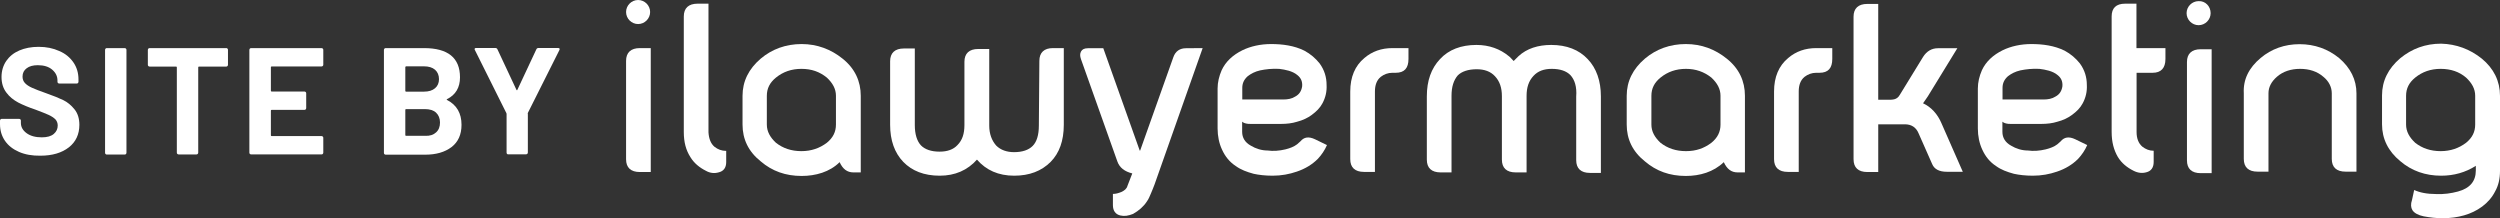
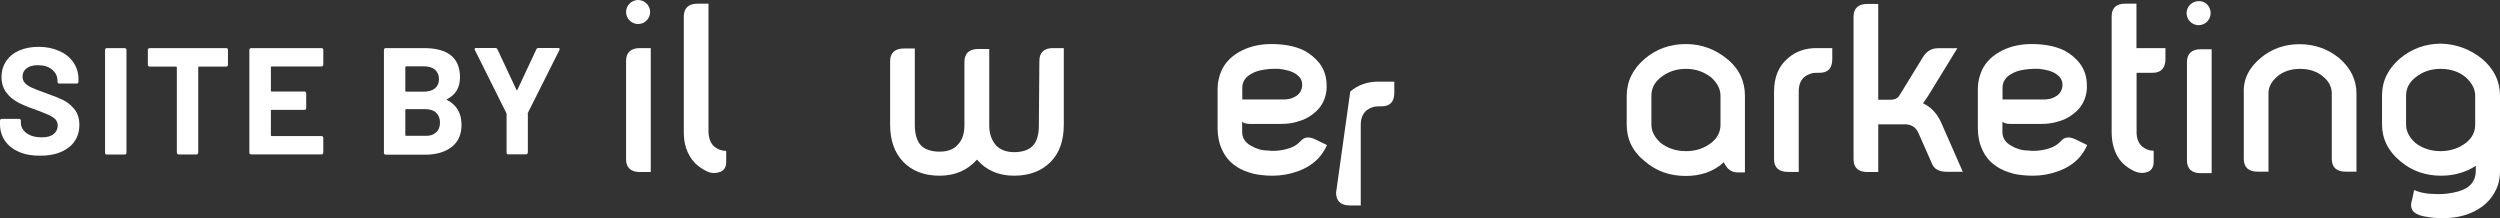
<svg xmlns="http://www.w3.org/2000/svg" version="1.1" id="Layer_1" x="0px" y="0px" width="197.5px" height="17.25px" viewBox="0 0 197.5 17.25" style="enable-background:new 0 0 197.5 17.25;" xml:space="preserve">
  <rect x="0" y="0" width="197.5" height="17.25" fill="#333333" stroke="none" />
  <style type="text/css">
	.st0{fill:#FFFFFF;}
</style>
  <g>
    <path class="st0" d="M49.46,4.81c0-0.66,0.38-1.01,1.09-1.01h0.86v9.79h-0.86c-0.72,0-1.09-0.35-1.09-1.01V4.81z" />
    <path class="st0" d="M56.45,11.6c0.26,0.2,0.55,0.32,0.92,0.32v0.89c0,0.43-0.2,0.72-0.61,0.81c-0.32,0.09-0.66,0.06-0.98-0.12   c-0.52-0.26-0.95-0.61-1.24-1.09c-0.35-0.55-0.52-1.18-0.52-1.98V1.3c0-0.66,0.38-1.01,1.09-1.01h0.86v10.16   C56,10.94,56.14,11.34,56.45,11.6z" />
-     <path class="st0" d="M66.56,4.63C67.54,5.41,68,6.42,68,7.57v6.05h-0.58c-0.49,0-0.84-0.26-1.09-0.81c-0.78,0.78-1.9,1.09-3,1.09   c-1.27,0-2.33-0.38-3.23-1.15c-0.98-0.78-1.44-1.76-1.44-2.91V7.57c0-1.15,0.49-2.13,1.44-2.94c0.89-0.75,1.98-1.15,3.23-1.15   C64.55,3.48,65.64,3.89,66.56,4.63z M63.31,5.44c-0.78,0-1.44,0.23-2.01,0.69c-0.49,0.4-0.72,0.86-0.72,1.44v2.27   c0,0.55,0.26,1.01,0.72,1.44c0.55,0.43,1.21,0.66,2.01,0.66c0.78,0,1.44-0.23,2.01-0.66c0.49-0.4,0.72-0.86,0.72-1.44V7.57   c0-0.55-0.26-1.01-0.72-1.44C64.75,5.67,64.12,5.44,63.31,5.44z" />
    <path class="st0" d="M82.11,4.81c0-0.66,0.38-1.01,1.07-1.01h0.86v6.05c0,1.27-0.35,2.24-1.04,2.94c-0.72,0.72-1.67,1.09-2.88,1.09   c-1.24,0-2.21-0.43-2.94-1.27c-0.75,0.84-1.73,1.27-2.94,1.27c-1.24,0-2.19-0.38-2.88-1.09c-0.69-0.72-1.04-1.7-1.04-2.94V4.84   c0-0.66,0.38-1.01,1.09-1.01h0.86v6.05c0,0.72,0.17,1.27,0.49,1.61c0.32,0.32,0.81,0.49,1.47,0.49c0.61,0,1.09-0.17,1.41-0.52   c0.38-0.38,0.55-0.89,0.55-1.58V4.88c0-0.66,0.38-1.01,1.09-1.01h0.87v6.05c0,0.66,0.2,1.18,0.55,1.58   c0.35,0.35,0.84,0.52,1.41,0.52c0.66,0,1.15-0.17,1.47-0.49c0.32-0.32,0.49-0.86,0.49-1.61L82.11,4.81L82.11,4.81z" />
-     <path class="st0" d="M95.01,3.8l-3.8,10.77c-0.09,0.26-0.2,0.49-0.29,0.72c-0.09,0.2-0.17,0.43-0.32,0.63   c-0.26,0.4-0.63,0.72-1.09,0.98c-0.38,0.15-0.69,0.2-1.01,0.12c-0.38-0.09-0.58-0.38-0.58-0.81v-0.89c0.23,0,0.43-0.06,0.66-0.15   c0.26-0.12,0.43-0.26,0.49-0.49l0.38-0.98c-0.61-0.15-1.01-0.46-1.18-0.95L85.4,4.68c-0.09-0.26-0.09-0.43,0-0.61   c0.09-0.17,0.26-0.26,0.55-0.26h1.21l2.88,8.09h0.03l2.62-7.37c0.17-0.49,0.52-0.72,1.01-0.72L95.01,3.8L95.01,3.8z" />
    <path class="st0" d="M103.04,4c0.49,0.26,0.89,0.61,1.21,1.01c0.38,0.52,0.55,1.09,0.55,1.7c0.03,0.52-0.09,1.01-0.32,1.44   c-0.2,0.38-0.49,0.66-0.84,0.92c-0.35,0.26-0.72,0.43-1.18,0.55c-0.38,0.12-0.81,0.17-1.27,0.17h-2.36c-0.17,0-0.29,0-0.38-0.03   c-0.15-0.03-0.26-0.09-0.32-0.15v0.81c0,0.46,0.23,0.84,0.69,1.09c0.38,0.23,0.84,0.38,1.32,0.38c0.43,0.06,0.92,0.03,1.41-0.09   c0.35-0.09,0.66-0.2,0.92-0.4c0.09-0.06,0.15-0.15,0.26-0.23c0.29-0.35,0.66-0.4,1.15-0.17l0.95,0.46   c-0.17,0.4-0.43,0.78-0.72,1.09c-0.43,0.43-0.98,0.78-1.67,1.01c-0.58,0.2-1.21,0.32-1.9,0.32c-0.58,0-1.09-0.06-1.5-0.15   c-0.55-0.15-1.01-0.32-1.41-0.61c-0.49-0.32-0.84-0.75-1.09-1.3c-0.23-0.49-0.35-1.07-0.35-1.67V6.99c0-0.49,0.12-0.98,0.32-1.44   c0.32-0.69,0.89-1.21,1.64-1.58c0.66-0.32,1.44-0.49,2.27-0.49C101.31,3.48,102.24,3.6,103.04,4z M102.32,7.63   c0.32-0.17,0.49-0.43,0.55-0.81c0.03-0.38-0.09-0.66-0.38-0.89c-0.38-0.32-0.95-0.43-1.44-0.49c-0.55-0.03-1.07,0.03-1.5,0.12   c-0.4,0.09-0.72,0.26-0.98,0.46c-0.29,0.26-0.43,0.55-0.43,0.92v0.92h3.23C101.74,7.86,102.06,7.8,102.32,7.63z" />
-     <path class="st0" d="M106.67,7.23c0-1.15,0.38-2.04,1.12-2.65c0.61-0.52,1.35-0.78,2.21-0.78h1.27v0.86c0,0.72-0.32,1.09-1.01,1.09   h-0.26c-0.35,0-0.66,0.12-0.92,0.32c-0.32,0.26-0.46,0.66-0.46,1.15v6.36h-0.86c-0.72,0-1.09-0.35-1.09-1.01L106.67,7.23   L106.67,7.23z" />
-     <path class="st0" d="M124.06,5.93c-0.32-0.32-0.81-0.49-1.47-0.49c-0.61,0-1.09,0.17-1.44,0.55c-0.38,0.4-0.55,0.92-0.55,1.58v6.05   h-0.86c-0.72,0-1.09-0.35-1.09-1.01V7.6c0-0.66-0.17-1.18-0.55-1.58c-0.35-0.38-0.84-0.55-1.44-0.55c-0.66,0-1.18,0.17-1.5,0.49   c-0.32,0.38-0.49,0.89-0.49,1.61v6.05h-0.86c-0.72,0-1.09-0.35-1.09-1.01V7.61c0-1.24,0.35-2.21,1.04-2.94   c0.69-0.75,1.67-1.12,2.88-1.12c1.01,0,1.87,0.32,2.56,0.89c0.09,0.06,0.2,0.2,0.38,0.38c0.15-0.15,0.26-0.26,0.38-0.38   c0.66-0.61,1.55-0.89,2.59-0.89c1.21,0,2.19,0.38,2.88,1.12c0.69,0.72,1.04,1.73,1.04,2.94v6.05h-0.86c-0.72,0-1.09-0.35-1.09-1.01   V7.64C124.58,6.85,124.4,6.3,124.06,5.93z" />
+     <path class="st0" d="M106.67,7.23c0.61-0.52,1.35-0.78,2.21-0.78h1.27v0.86c0,0.72-0.32,1.09-1.01,1.09   h-0.26c-0.35,0-0.66,0.12-0.92,0.32c-0.32,0.26-0.46,0.66-0.46,1.15v6.36h-0.86c-0.72,0-1.09-0.35-1.09-1.01L106.67,7.23   L106.67,7.23z" />
    <path class="st0" d="M136.41,4.63c0.98,0.78,1.44,1.78,1.44,2.94v6.05h-0.58c-0.49,0-0.84-0.26-1.09-0.81   c-0.81,0.78-1.9,1.09-3,1.09c-1.27,0-2.33-0.38-3.23-1.15c-0.98-0.78-1.44-1.76-1.44-2.91V7.57c0-1.15,0.49-2.13,1.44-2.94   c0.89-0.75,1.98-1.15,3.23-1.15C134.42,3.48,135.49,3.89,136.41,4.63z M133.19,5.44c-0.78,0-1.44,0.23-2.01,0.69   c-0.49,0.4-0.72,0.86-0.72,1.44v2.27c0,0.55,0.26,1.01,0.72,1.44c0.55,0.43,1.21,0.66,2.01,0.66c0.81,0,1.44-0.23,2.01-0.66   c0.49-0.4,0.72-0.86,0.72-1.44V7.57c0-0.55-0.26-1.01-0.72-1.44C134.62,5.67,133.96,5.44,133.19,5.44z" />
    <path class="st0" d="M140.15,7.23c0-1.15,0.38-2.04,1.12-2.65c0.61-0.52,1.35-0.78,2.21-0.78h1.27v0.86c0,0.72-0.32,1.09-1.01,1.09   h-0.26c-0.35,0-0.66,0.12-0.92,0.32c-0.32,0.26-0.46,0.66-0.46,1.15v6.36h-0.86c-0.72,0-1.09-0.35-1.09-1.01V7.23L140.15,7.23z" />
    <path class="st0" d="M146.43,1.32c0-0.66,0.38-1.01,1.09-1.01h0.86v7.57h0.72c0.38,0,0.75,0.03,0.98-0.38l1.84-3   c0.29-0.46,0.69-0.69,1.18-0.69h1.53l-2.33,3.8c-0.15,0.2-0.26,0.4-0.38,0.55c0.63,0.29,1.15,0.84,1.47,1.61l1.67,3.8h-1.27   c-0.58,0-0.98-0.2-1.15-0.61l-1.07-2.42c-0.2-0.49-0.58-0.72-1.09-0.72h-2.1v3.77h-0.86c-0.72,0-1.09-0.35-1.09-1.01L146.43,1.32   L146.43,1.32z" />
    <path class="st0" d="M163.1,4c0.49,0.26,0.89,0.61,1.21,1.01c0.38,0.52,0.55,1.09,0.55,1.7c0.03,0.52-0.09,1.01-0.32,1.44   c-0.2,0.38-0.49,0.66-0.84,0.92c-0.35,0.26-0.72,0.43-1.18,0.55c-0.38,0.12-0.81,0.17-1.27,0.17h-2.36c-0.17,0-0.29,0-0.38-0.03   c-0.15-0.03-0.26-0.09-0.32-0.15v0.81c0,0.46,0.23,0.84,0.69,1.09c0.38,0.23,0.84,0.38,1.32,0.38c0.43,0.06,0.92,0.03,1.41-0.09   c0.35-0.09,0.66-0.2,0.92-0.4c0.09-0.06,0.15-0.15,0.26-0.23c0.29-0.35,0.66-0.4,1.15-0.17l0.95,0.46   c-0.17,0.4-0.43,0.78-0.72,1.09c-0.43,0.43-0.98,0.78-1.67,1.01c-0.58,0.2-1.21,0.32-1.9,0.32c-0.58,0-1.09-0.06-1.5-0.15   c-0.55-0.15-1.01-0.32-1.41-0.61c-0.49-0.32-0.84-0.75-1.09-1.3c-0.23-0.49-0.35-1.07-0.35-1.67V6.99c0-0.49,0.12-0.98,0.32-1.44   c0.32-0.69,0.89-1.21,1.64-1.58c0.66-0.32,1.44-0.49,2.27-0.49C161.37,3.48,162.29,3.6,163.1,4z M162.38,7.63   c0.32-0.17,0.49-0.43,0.55-0.81c0.03-0.38-0.09-0.66-0.38-0.89c-0.38-0.32-0.95-0.43-1.44-0.49c-0.55-0.03-1.07,0.03-1.5,0.12   c-0.4,0.09-0.72,0.26-0.98,0.46c-0.29,0.26-0.43,0.55-0.43,0.92v0.92h3.23C161.8,7.86,162.12,7.8,162.38,7.63z" />
    <path class="st0" d="M171.07,3.8v0.86c0,0.72-0.35,1.09-1.01,1.09h-1.27v4.69c0,0.49,0.15,0.89,0.46,1.15   c0.26,0.2,0.55,0.32,0.89,0.32v0.89c0,0.43-0.2,0.72-0.58,0.81c-0.32,0.09-0.66,0.06-1.01-0.12c-0.52-0.26-0.95-0.61-1.24-1.09   c-0.32-0.55-0.49-1.18-0.49-1.98V1.3c0-0.66,0.35-1.01,1.07-1.01h0.89V3.8L171.07,3.8L171.07,3.8z" />
    <path class="st0" d="M178.59,4.58c0.86-0.72,1.9-1.09,3.08-1.09c1.18,0,2.24,0.38,3.11,1.09c0.92,0.78,1.38,1.73,1.38,2.79v6.19   h-0.86c-0.72,0-1.09-0.35-1.09-1.01V7.37c0-0.49-0.23-0.95-0.66-1.3c-0.49-0.43-1.12-0.63-1.84-0.63c-0.72,0-1.35,0.2-1.84,0.63   c-0.43,0.38-0.66,0.81-0.66,1.3v6.19h-0.86c-0.72,0-1.09-0.35-1.09-1.01V7.37C177.2,6.28,177.66,5.36,178.59,4.58z" />
    <path class="st0" d="M196.06,4.63c0.95,0.78,1.44,1.78,1.44,2.94v5.93c0,0.61-0.12,1.15-0.38,1.61c-0.49,0.98-1.44,1.61-2.45,1.9   c-0.52,0.15-1.09,0.23-1.7,0.23c-0.52,0-1.01-0.06-1.5-0.15c-0.43-0.09-0.75-0.26-0.89-0.49c-0.12-0.2-0.15-0.46-0.03-0.81   l0.17-0.78c0.43,0.2,1.01,0.32,1.73,0.32c0.63,0.03,1.21-0.06,1.73-0.2c0.95-0.26,1.41-0.81,1.41-1.67V13.1   c-0.81,0.52-1.73,0.78-2.74,0.78c-1.24,0-2.33-0.38-3.23-1.15c-0.95-0.78-1.44-1.76-1.44-2.91V7.54c0-1.15,0.49-2.13,1.44-2.94   c0.92-0.75,1.98-1.15,3.23-1.15C194.05,3.48,195.14,3.89,196.06,4.63z M192.81,5.44c-0.78,0-1.44,0.23-2.01,0.69   c-0.49,0.4-0.72,0.86-0.72,1.44v2.27c0,0.55,0.26,1.01,0.72,1.44c0.55,0.43,1.21,0.66,2.01,0.66c0.78,0,1.44-0.23,2.01-0.66   c0.49-0.4,0.72-0.86,0.72-1.44V7.57c0-0.55-0.26-1.01-0.72-1.44C194.28,5.67,193.62,5.44,192.81,5.44z" />
    <path class="st0" d="M51.36,0.95c0,0.52-0.43,0.95-0.95,0.95c-0.52,0-0.95-0.43-0.95-0.95S49.89,0,50.41,0S51.36,0.43,51.36,0.95z" />
    <path class="st0" d="M172.77,4.9c0-0.66,0.38-1.01,1.09-1.01h0.86v9.79h-0.86c-0.72,0-1.09-0.35-1.09-1.01V4.9z" />
    <path class="st0" d="M174.64,1.04c0,0.52-0.43,0.95-0.95,0.95c-0.52,0-0.95-0.43-0.95-0.95s0.43-0.95,0.95-0.95   C174.21,0.06,174.64,0.49,174.64,1.04z" />
  </g>
  <g>
    <path class="st0" d="M1.5,12c-0.48-0.21-0.85-0.5-1.11-0.88C0.13,10.74,0,10.3,0,9.8V9.53c0-0.04,0.02-0.08,0.04-0.1   C0.07,9.4,0.1,9.39,0.14,9.39h1.37c0.04,0,0.08,0.02,0.1,0.04c0.03,0.03,0.04,0.06,0.04,0.1v0.18c0,0.32,0.15,0.59,0.45,0.81   s0.7,0.33,1.2,0.33c0.43,0,0.74-0.09,0.95-0.27s0.31-0.4,0.31-0.67c0-0.19-0.07-0.36-0.19-0.49C4.24,9.3,4.07,9.18,3.85,9.08   C3.63,8.98,3.28,8.84,2.8,8.66C2.26,8.48,1.81,8.29,1.44,8.1C1.07,7.9,0.75,7.65,0.5,7.31C0.25,6.98,0.12,6.57,0.12,6.08   c0-0.48,0.13-0.9,0.37-1.26c0.25-0.36,0.59-0.64,1.03-0.83c0.44-0.19,0.95-0.29,1.53-0.29c0.61,0,1.15,0.11,1.63,0.33   C5.16,4.23,5.53,4.54,5.8,4.93c0.27,0.39,0.4,0.84,0.4,1.35v0.18c0,0.04-0.02,0.08-0.04,0.1C6.13,6.59,6.1,6.6,6.06,6.6H4.68   c-0.04,0-0.08-0.02-0.1-0.04C4.55,6.53,4.54,6.5,4.54,6.46v-0.1c0-0.34-0.14-0.62-0.42-0.86C3.85,5.27,3.47,5.15,2.99,5.15   c-0.38,0-0.67,0.08-0.88,0.24C1.89,5.55,1.78,5.77,1.78,6.05c0,0.2,0.06,0.37,0.19,0.51c0.13,0.14,0.31,0.26,0.55,0.37   c0.25,0.11,0.62,0.26,1.14,0.44C4.23,7.57,4.67,7.75,5,7.91c0.33,0.16,0.62,0.4,0.88,0.72c0.26,0.32,0.39,0.73,0.39,1.23   c0,0.75-0.28,1.35-0.83,1.78s-1.3,0.66-2.25,0.66C2.55,12.31,1.98,12.21,1.5,12z" />
    <path class="st0" d="M8.34,12.17c-0.03-0.03-0.04-0.06-0.04-0.1V3.94c0-0.04,0.02-0.08,0.04-0.1C8.36,3.81,8.4,3.8,8.44,3.8h1.41   c0.04,0,0.08,0.02,0.1,0.04c0.03,0.03,0.04,0.06,0.04,0.1v8.13c0,0.04-0.02,0.08-0.04,0.1c-0.03,0.03-0.06,0.04-0.1,0.04H8.44   C8.4,12.21,8.37,12.2,8.34,12.17z" />
    <path class="st0" d="M17.97,3.84c0.03,0.03,0.04,0.06,0.04,0.1v1.18c0,0.04-0.02,0.08-0.04,0.1c-0.03,0.03-0.06,0.04-0.1,0.04   h-2.15c-0.04,0-0.06,0.02-0.06,0.06v6.74c0,0.04-0.02,0.08-0.04,0.1c-0.03,0.03-0.06,0.04-0.1,0.04h-1.41   c-0.04,0-0.08-0.02-0.1-0.04c-0.03-0.03-0.04-0.06-0.04-0.1V5.32c0-0.04-0.02-0.06-0.06-0.06h-2.09c-0.04,0-0.08-0.02-0.1-0.04   c-0.03-0.03-0.04-0.06-0.04-0.1V3.94c0-0.04,0.02-0.08,0.04-0.1c0.03-0.03,0.06-0.04,0.1-0.04h6.06   C17.91,3.79,17.94,3.81,17.97,3.84z" />
    <path class="st0" d="M25.5,5.21c-0.03,0.03-0.06,0.04-0.1,0.04h-3.94c-0.04,0-0.06,0.02-0.06,0.06v1.86c0,0.04,0.02,0.06,0.06,0.06   h2.59c0.04,0,0.08,0.02,0.1,0.04c0.03,0.03,0.04,0.06,0.04,0.1v1.17c0,0.04-0.02,0.08-0.04,0.1c-0.03,0.03-0.06,0.04-0.1,0.04   h-2.59c-0.04,0-0.06,0.02-0.06,0.06v1.95c0,0.04,0.02,0.06,0.06,0.06h3.94c0.04,0,0.08,0.02,0.1,0.04c0.03,0.03,0.04,0.06,0.04,0.1   v1.17c0,0.04-0.02,0.08-0.04,0.1c-0.03,0.03-0.06,0.04-0.1,0.04h-5.56c-0.04,0-0.08-0.02-0.1-0.04c-0.03-0.03-0.04-0.06-0.04-0.1   V3.94c0-0.04,0.02-0.08,0.04-0.1c0.03-0.03,0.06-0.04,0.1-0.04h5.56c0.04,0,0.08,0.02,0.1,0.04c0.03,0.03,0.04,0.06,0.04,0.1v1.17   C25.54,5.15,25.53,5.18,25.5,5.21z" />
    <path class="st0" d="M35.32,7.9c0.76,0.39,1.14,1.05,1.14,1.96c0,0.78-0.27,1.36-0.79,1.76c-0.53,0.4-1.22,0.6-2.08,0.6h-3.12   c-0.04,0-0.08-0.02-0.1-0.04c-0.03-0.03-0.04-0.06-0.04-0.1V3.94c0-0.04,0.02-0.08,0.04-0.1c0.03-0.03,0.06-0.04,0.1-0.04h3.02   c1.9,0,2.85,0.77,2.85,2.31c0,0.8-0.34,1.38-1.02,1.72C35.27,7.85,35.27,7.87,35.32,7.9z M32.02,5.31v1.87   c0,0.04,0.02,0.06,0.06,0.06h1.41c0.38,0,0.67-0.09,0.88-0.27c0.21-0.18,0.31-0.42,0.31-0.72c0-0.31-0.11-0.56-0.31-0.74   c-0.21-0.18-0.5-0.27-0.88-0.27h-1.41C32.04,5.25,32.02,5.27,32.02,5.31z M34.45,10.46c0.21-0.19,0.31-0.45,0.31-0.78   c0-0.33-0.11-0.59-0.31-0.78s-0.5-0.28-0.88-0.28h-1.49c-0.04,0-0.06,0.02-0.06,0.06v1.99c0,0.04,0.02,0.06,0.06,0.06h1.5   C33.96,10.75,34.24,10.65,34.45,10.46z" />
    <path class="st0" d="M40.06,12.16c-0.03-0.03-0.04-0.06-0.04-0.1V9.02c0-0.03-0.01-0.06-0.01-0.07l-2.49-4.99   c-0.02-0.03-0.03-0.06-0.03-0.07c0-0.07,0.05-0.1,0.13-0.1h1.51c0.08,0,0.14,0.04,0.17,0.11l1.5,3.2c0.03,0.05,0.05,0.05,0.07,0   l1.5-3.2c0.03-0.07,0.09-0.11,0.17-0.11h1.54c0.06,0,0.1,0.02,0.12,0.04c0.02,0.03,0.02,0.07-0.01,0.13l-2.5,4.98   C41.7,8.96,41.7,8.98,41.7,9.01v3.04c0,0.04-0.02,0.08-0.04,0.1c-0.03,0.03-0.06,0.04-0.1,0.04h-1.39   C40.12,12.2,40.09,12.19,40.06,12.16z" />
  </g>
</svg>